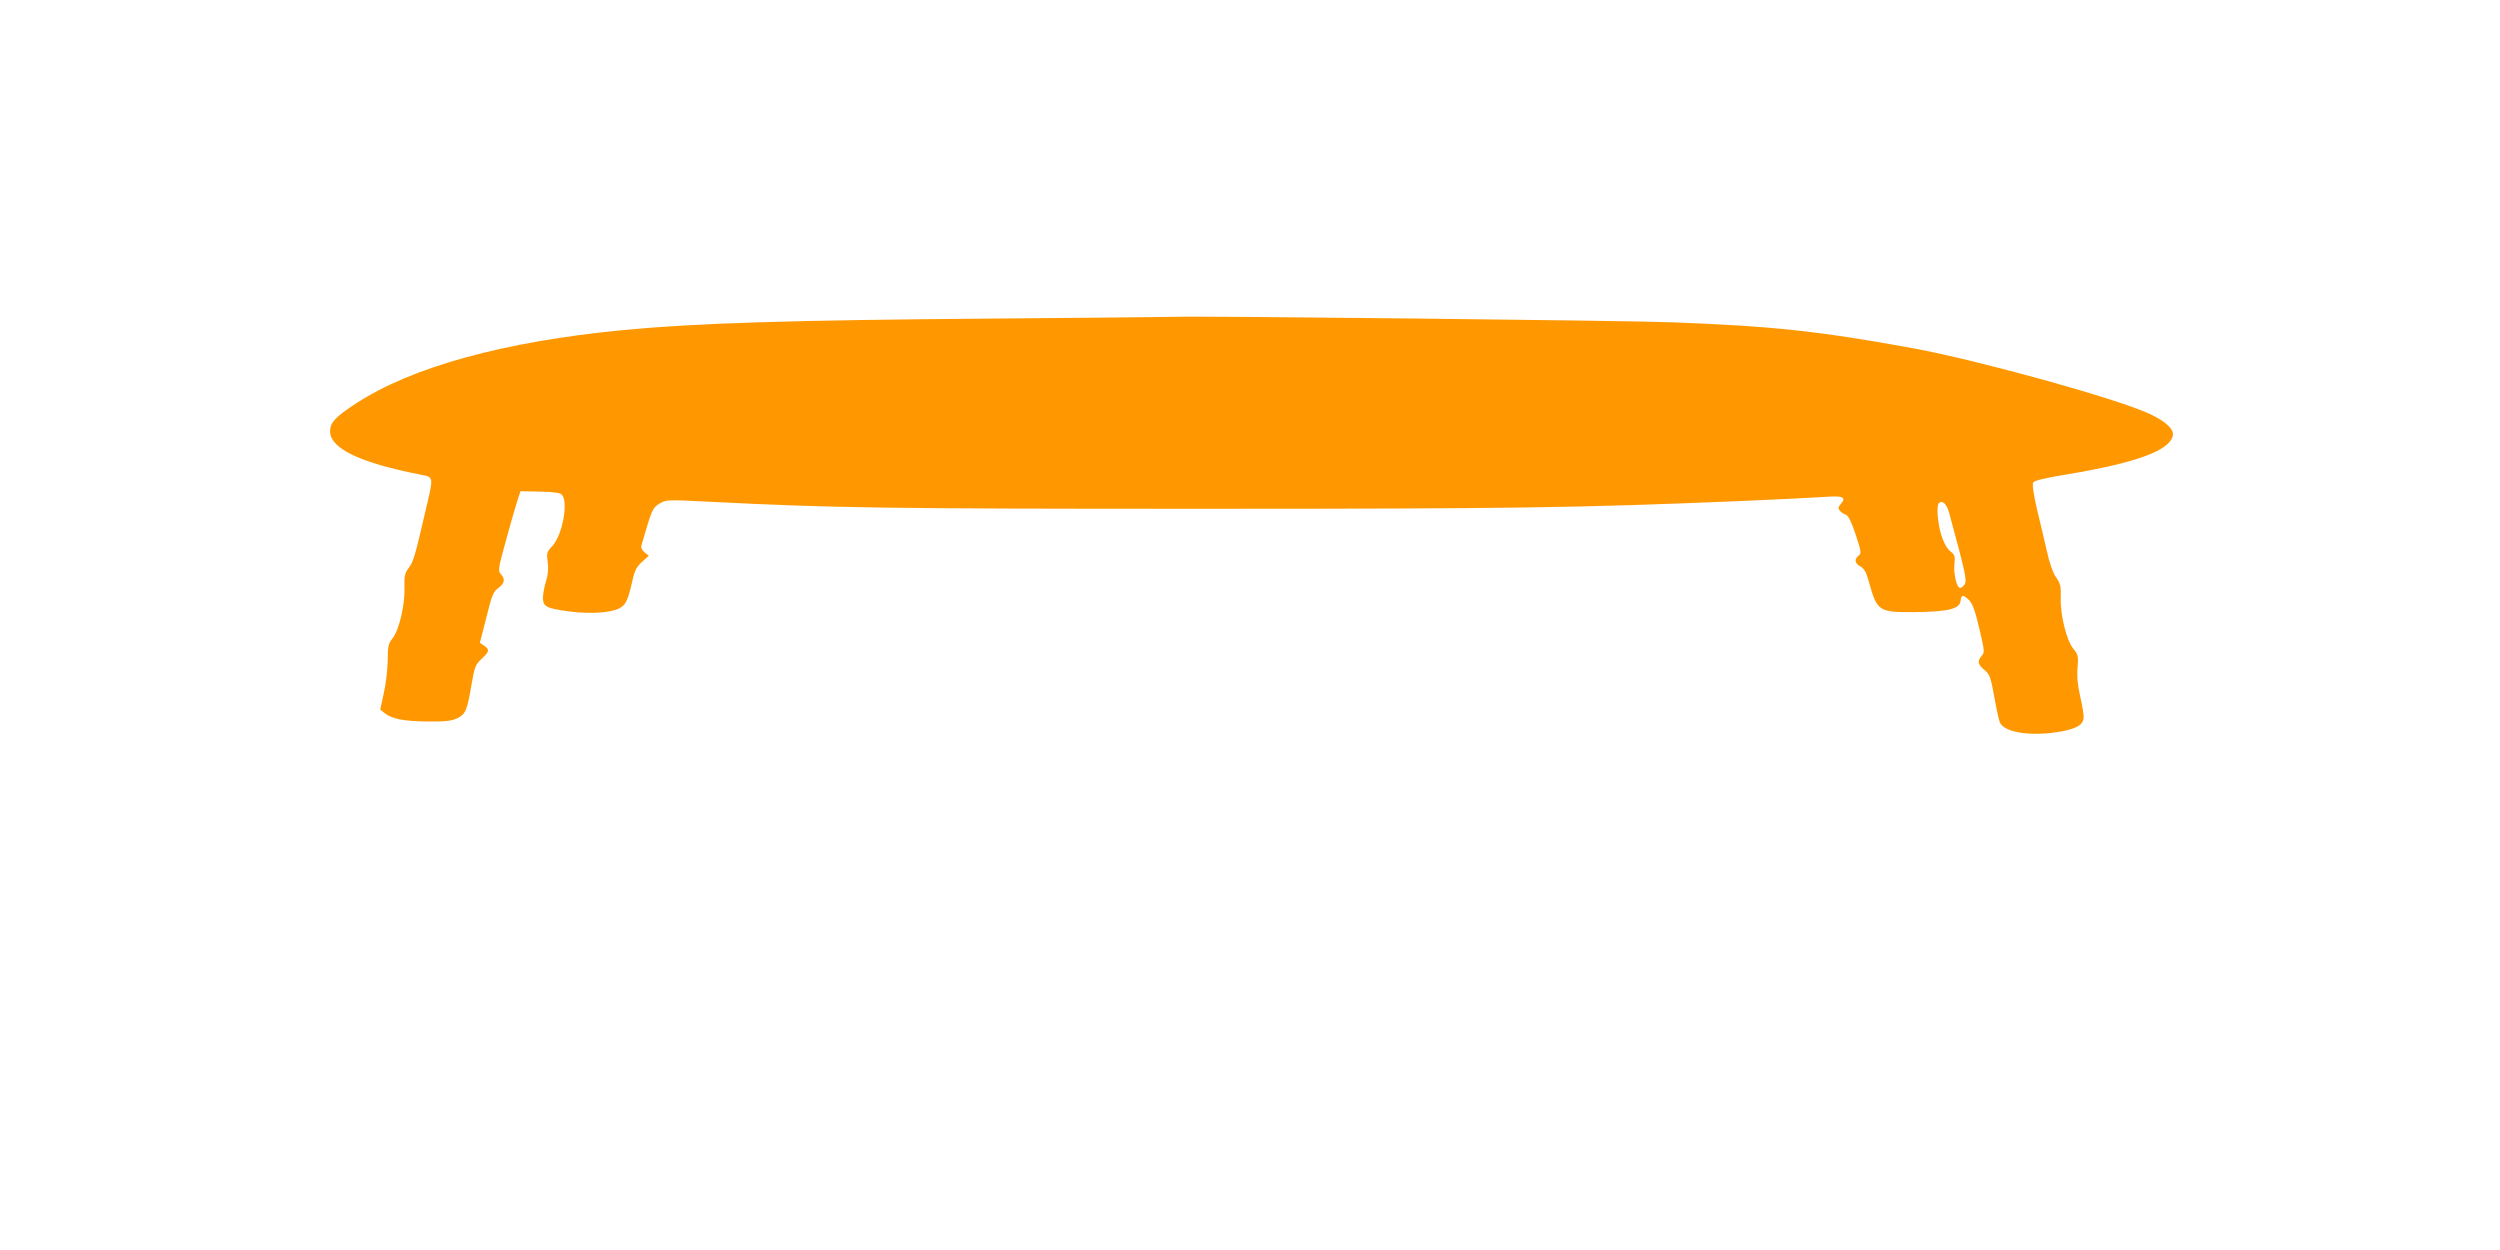
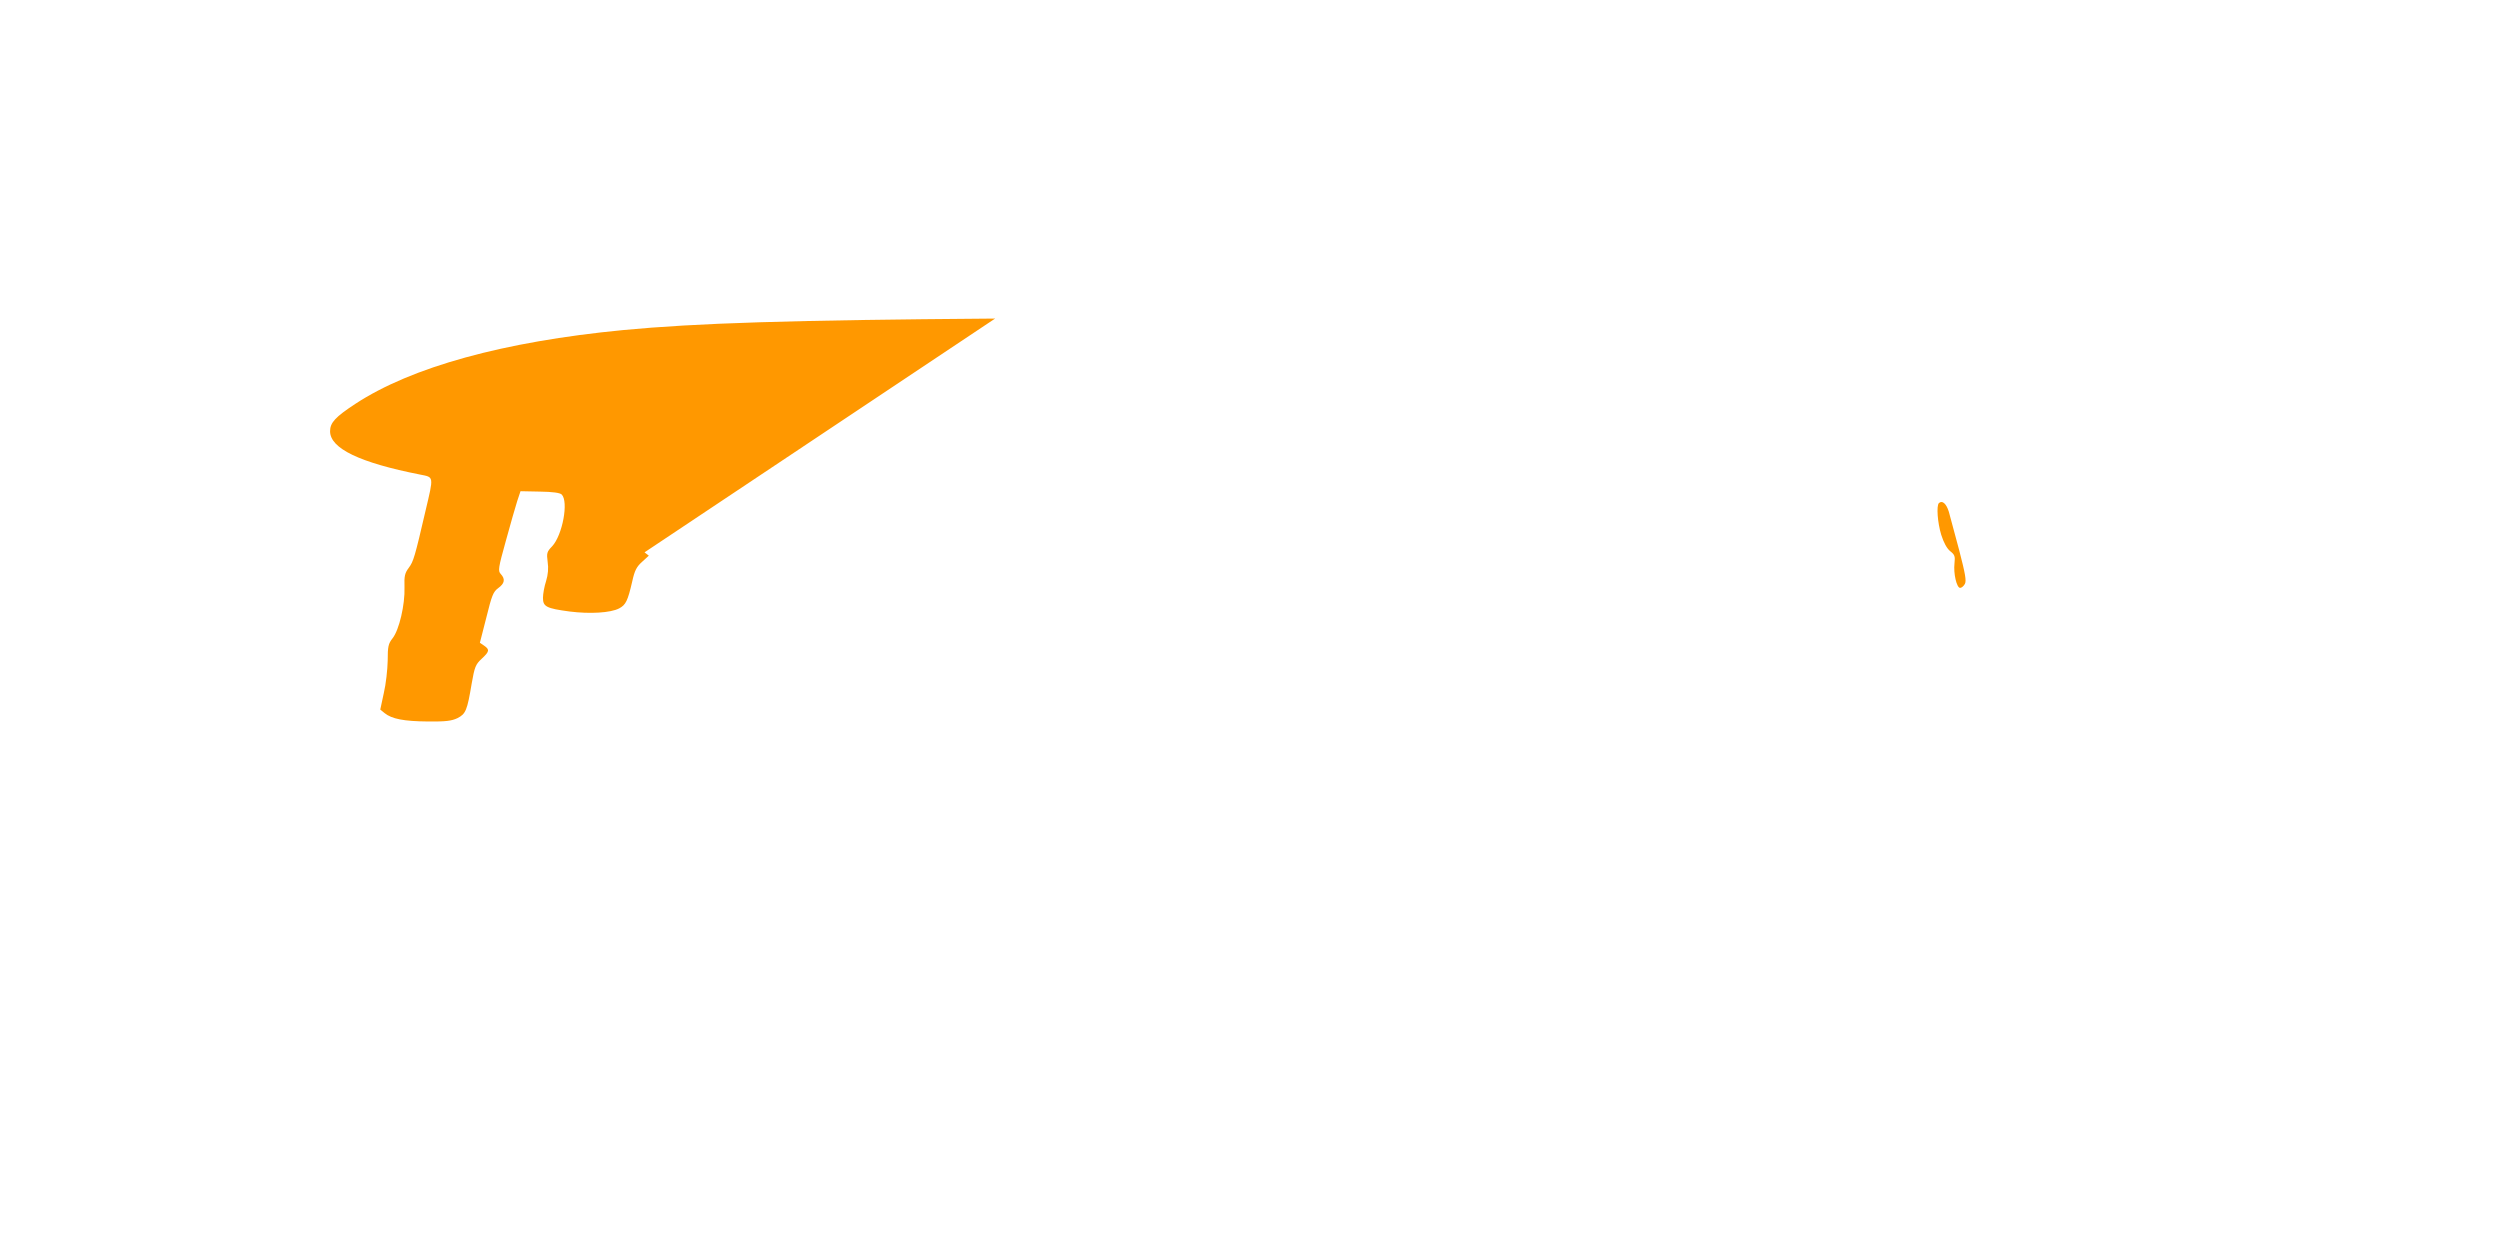
<svg xmlns="http://www.w3.org/2000/svg" version="1.0" width="1280pt" height="640pt" viewBox="0 0 1280 640" preserveAspectRatio="xMidYMid meet">
  <g transform="translate(0,640) scale(0.1,-0.1)" fill="#ff9800" stroke="none">
-     <path d="M5095 4769 c-1051 -8 -1528 -23 -1905 -59 -611 -59 -1083 -189 -1371 -378 -102 -67 -129 -96 -129 -140 0 -88 152 -161 462 -222 70 -14 69 -6 27 -184 -55 -237 -62 -261 -86 -293 -20 -27 -24 -41 -22 -100 3 -88 -27 -218 -61 -261 -22 -28 -25 -42 -25 -115 -1 -45 -9 -120 -20 -166 l-18 -84 22 -18 c37 -30 99 -42 221 -43 93 -1 122 3 152 17 43 22 50 40 73 177 15 86 20 98 51 127 40 37 42 47 13 67 l-22 15 33 129 c28 113 35 132 61 151 33 24 37 46 13 72 -15 16 -13 30 26 170 23 84 49 175 58 203 l17 51 99 -2 c66 -1 103 -6 112 -15 36 -36 4 -208 -49 -265 -27 -28 -29 -35 -23 -80 5 -32 2 -65 -8 -98 -9 -27 -16 -66 -16 -86 0 -45 17 -54 137 -70 103 -13 209 -7 253 16 34 18 44 38 67 138 12 55 22 75 50 100 l35 32 -22 17 c-13 11 -19 24 -16 35 53 183 56 192 92 214 35 21 37 21 257 10 632 -32 923 -36 2507 -36 1615 0 1939 5 2780 40 190 8 382 18 426 21 89 7 109 -2 79 -36 -14 -16 -15 -23 -5 -34 6 -9 20 -18 30 -21 13 -4 29 -36 51 -102 29 -88 30 -97 15 -108 -23 -18 -20 -40 9 -55 18 -10 30 -29 41 -69 45 -163 50 -166 237 -165 172 2 230 16 235 57 4 33 12 34 43 5 18 -18 31 -52 53 -146 27 -114 28 -123 12 -140 -23 -27 -20 -44 14 -72 28 -23 32 -36 51 -139 11 -63 24 -123 30 -133 25 -46 140 -66 275 -49 103 14 148 35 152 73 2 15 -6 64 -17 110 -13 58 -18 102 -14 148 5 61 3 68 -21 98 -35 41 -68 174 -65 262 2 56 -1 70 -23 103 -17 23 -35 75 -48 135 -12 53 -35 151 -51 216 -17 75 -25 126 -19 135 6 11 57 23 172 42 349 58 521 120 542 195 10 34 -31 74 -118 115 -170 79 -868 272 -1206 335 -486 89 -729 115 -1245 134 -231 9 -2430 33 -2530 28 -16 -1 -435 -5 -930 -9z m4883 -989 c7 -25 31 -114 53 -197 31 -120 38 -157 29 -173 -6 -11 -17 -20 -24 -20 -18 0 -35 74 -29 126 4 36 1 44 -22 62 -17 14 -33 43 -46 84 -19 63 -25 148 -12 162 17 16 38 -2 51 -44z" />
+     <path d="M5095 4769 c-1051 -8 -1528 -23 -1905 -59 -611 -59 -1083 -189 -1371 -378 -102 -67 -129 -96 -129 -140 0 -88 152 -161 462 -222 70 -14 69 -6 27 -184 -55 -237 -62 -261 -86 -293 -20 -27 -24 -41 -22 -100 3 -88 -27 -218 -61 -261 -22 -28 -25 -42 -25 -115 -1 -45 -9 -120 -20 -166 l-18 -84 22 -18 c37 -30 99 -42 221 -43 93 -1 122 3 152 17 43 22 50 40 73 177 15 86 20 98 51 127 40 37 42 47 13 67 l-22 15 33 129 c28 113 35 132 61 151 33 24 37 46 13 72 -15 16 -13 30 26 170 23 84 49 175 58 203 l17 51 99 -2 c66 -1 103 -6 112 -15 36 -36 4 -208 -49 -265 -27 -28 -29 -35 -23 -80 5 -32 2 -65 -8 -98 -9 -27 -16 -66 -16 -86 0 -45 17 -54 137 -70 103 -13 209 -7 253 16 34 18 44 38 67 138 12 55 22 75 50 100 l35 32 -22 17 z m4883 -989 c7 -25 31 -114 53 -197 31 -120 38 -157 29 -173 -6 -11 -17 -20 -24 -20 -18 0 -35 74 -29 126 4 36 1 44 -22 62 -17 14 -33 43 -46 84 -19 63 -25 148 -12 162 17 16 38 -2 51 -44z" />
  </g>
</svg>